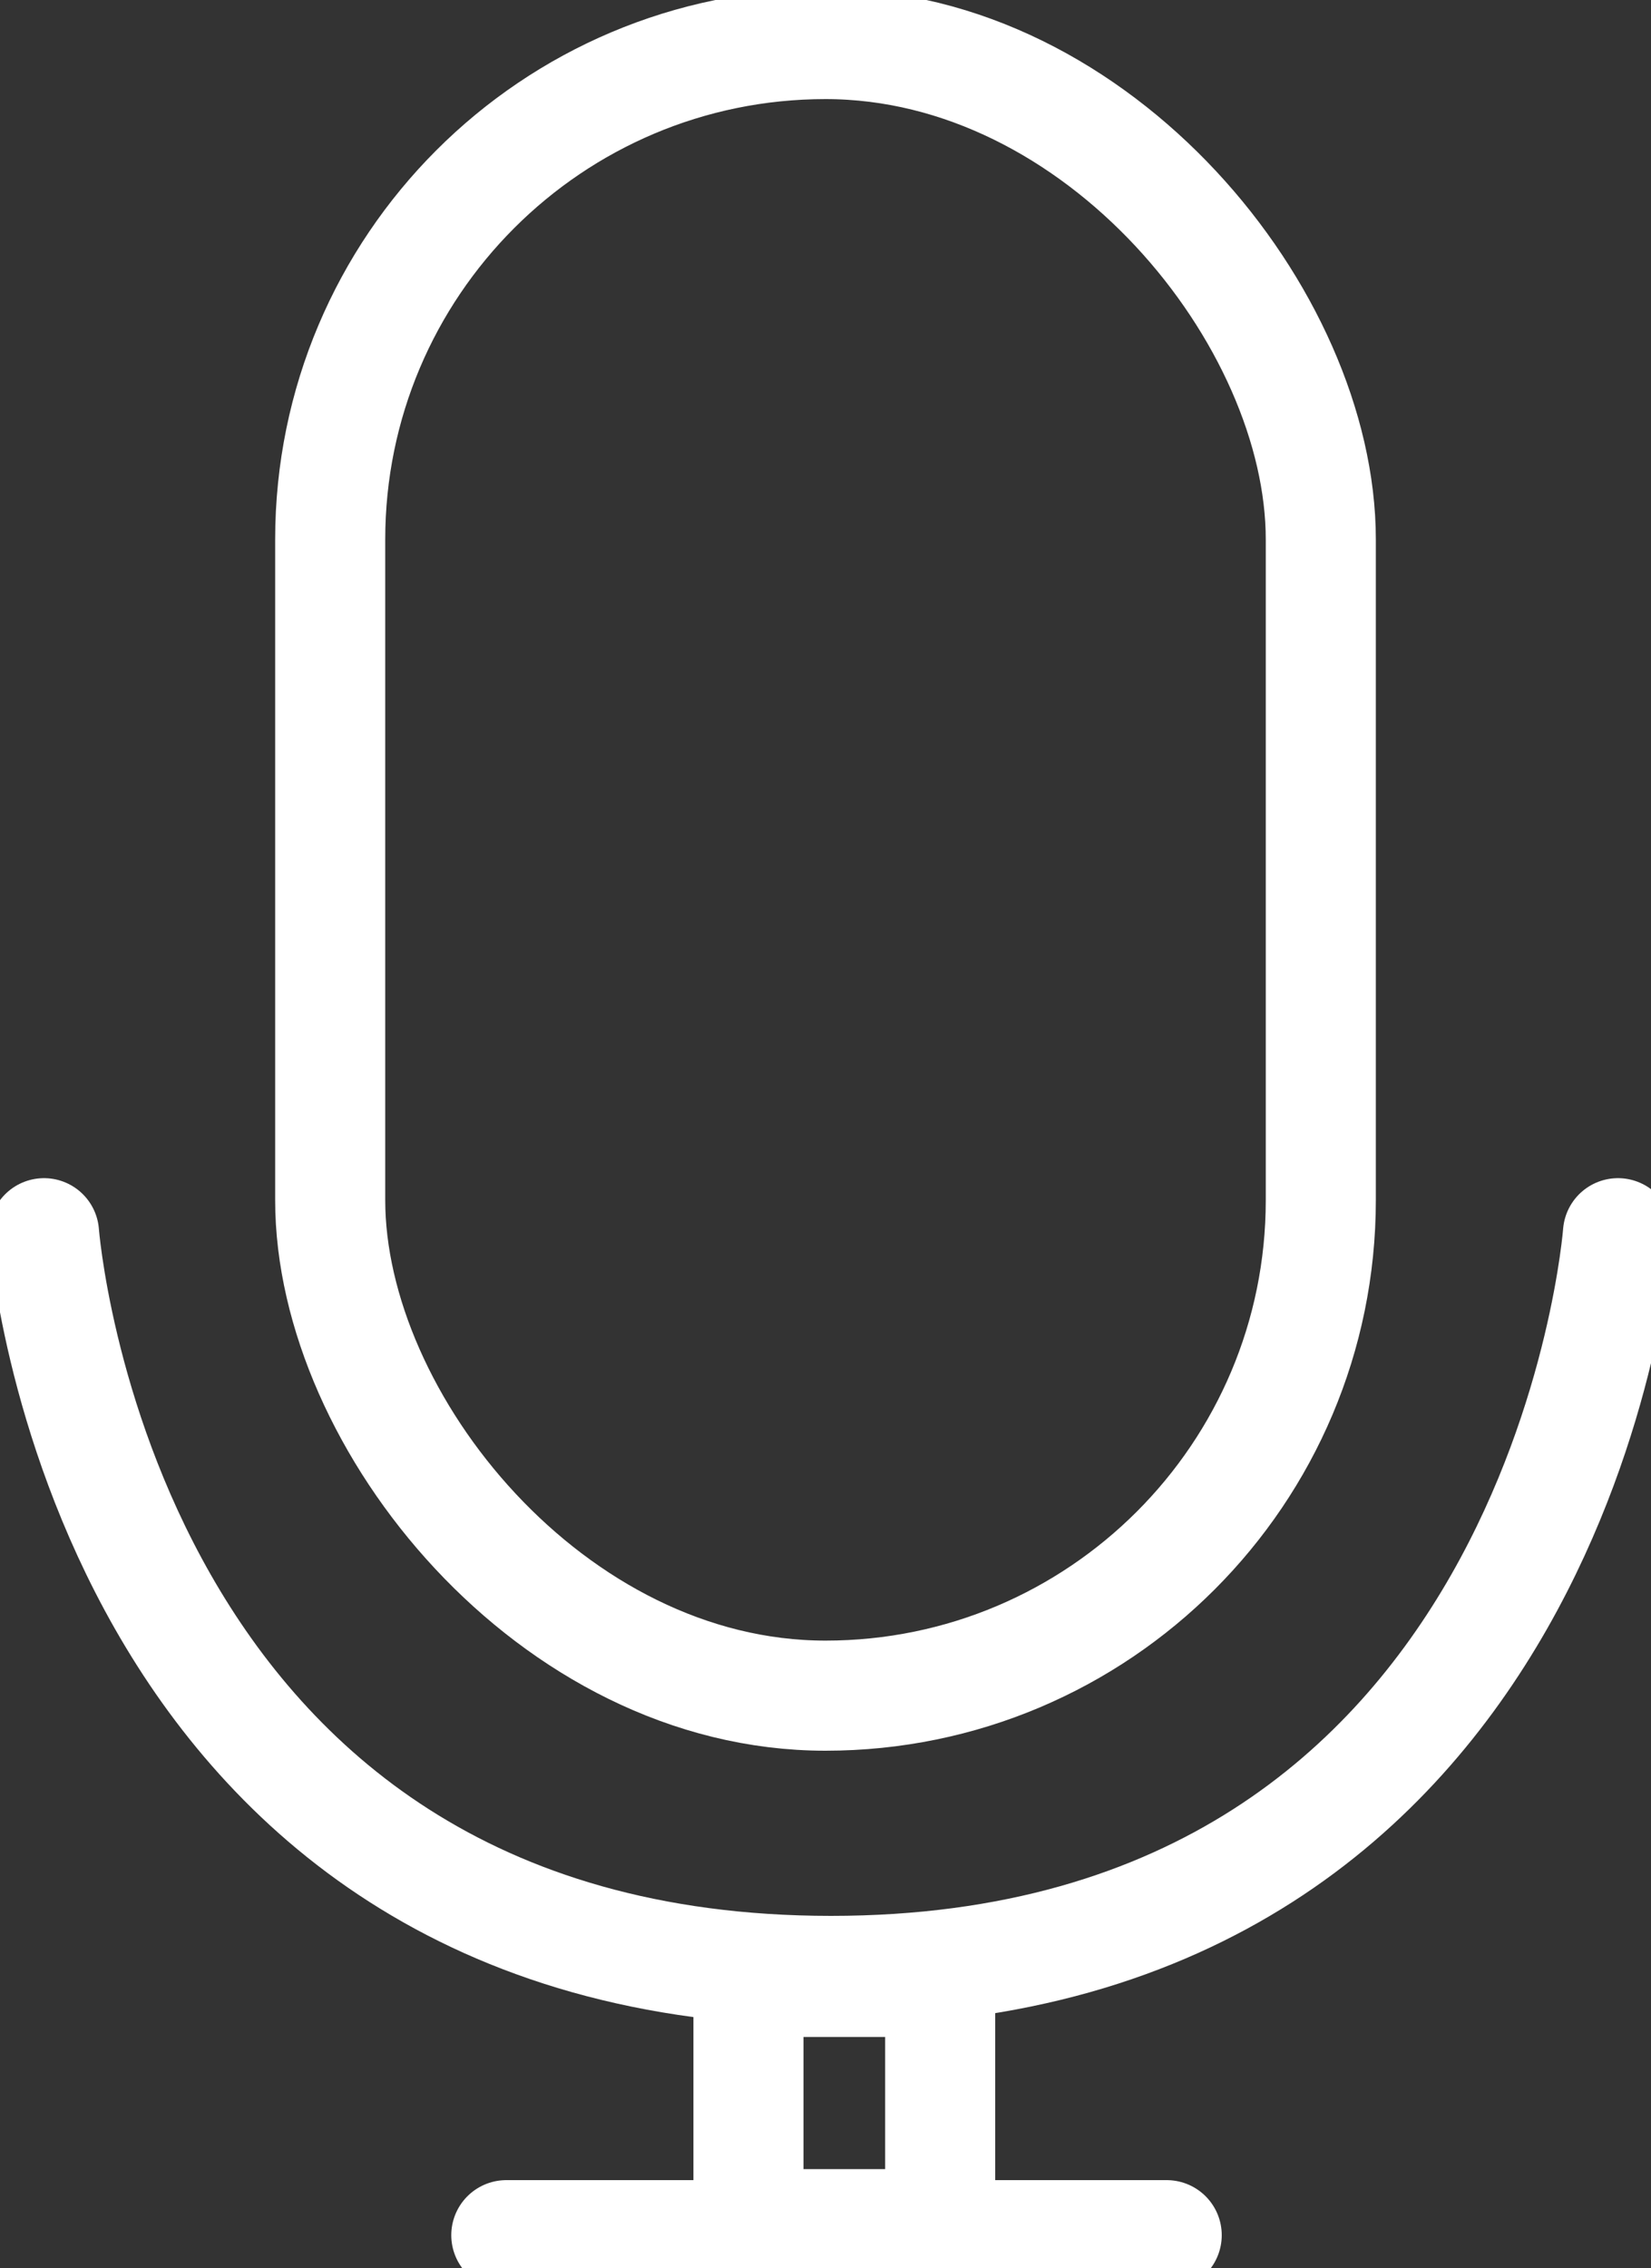
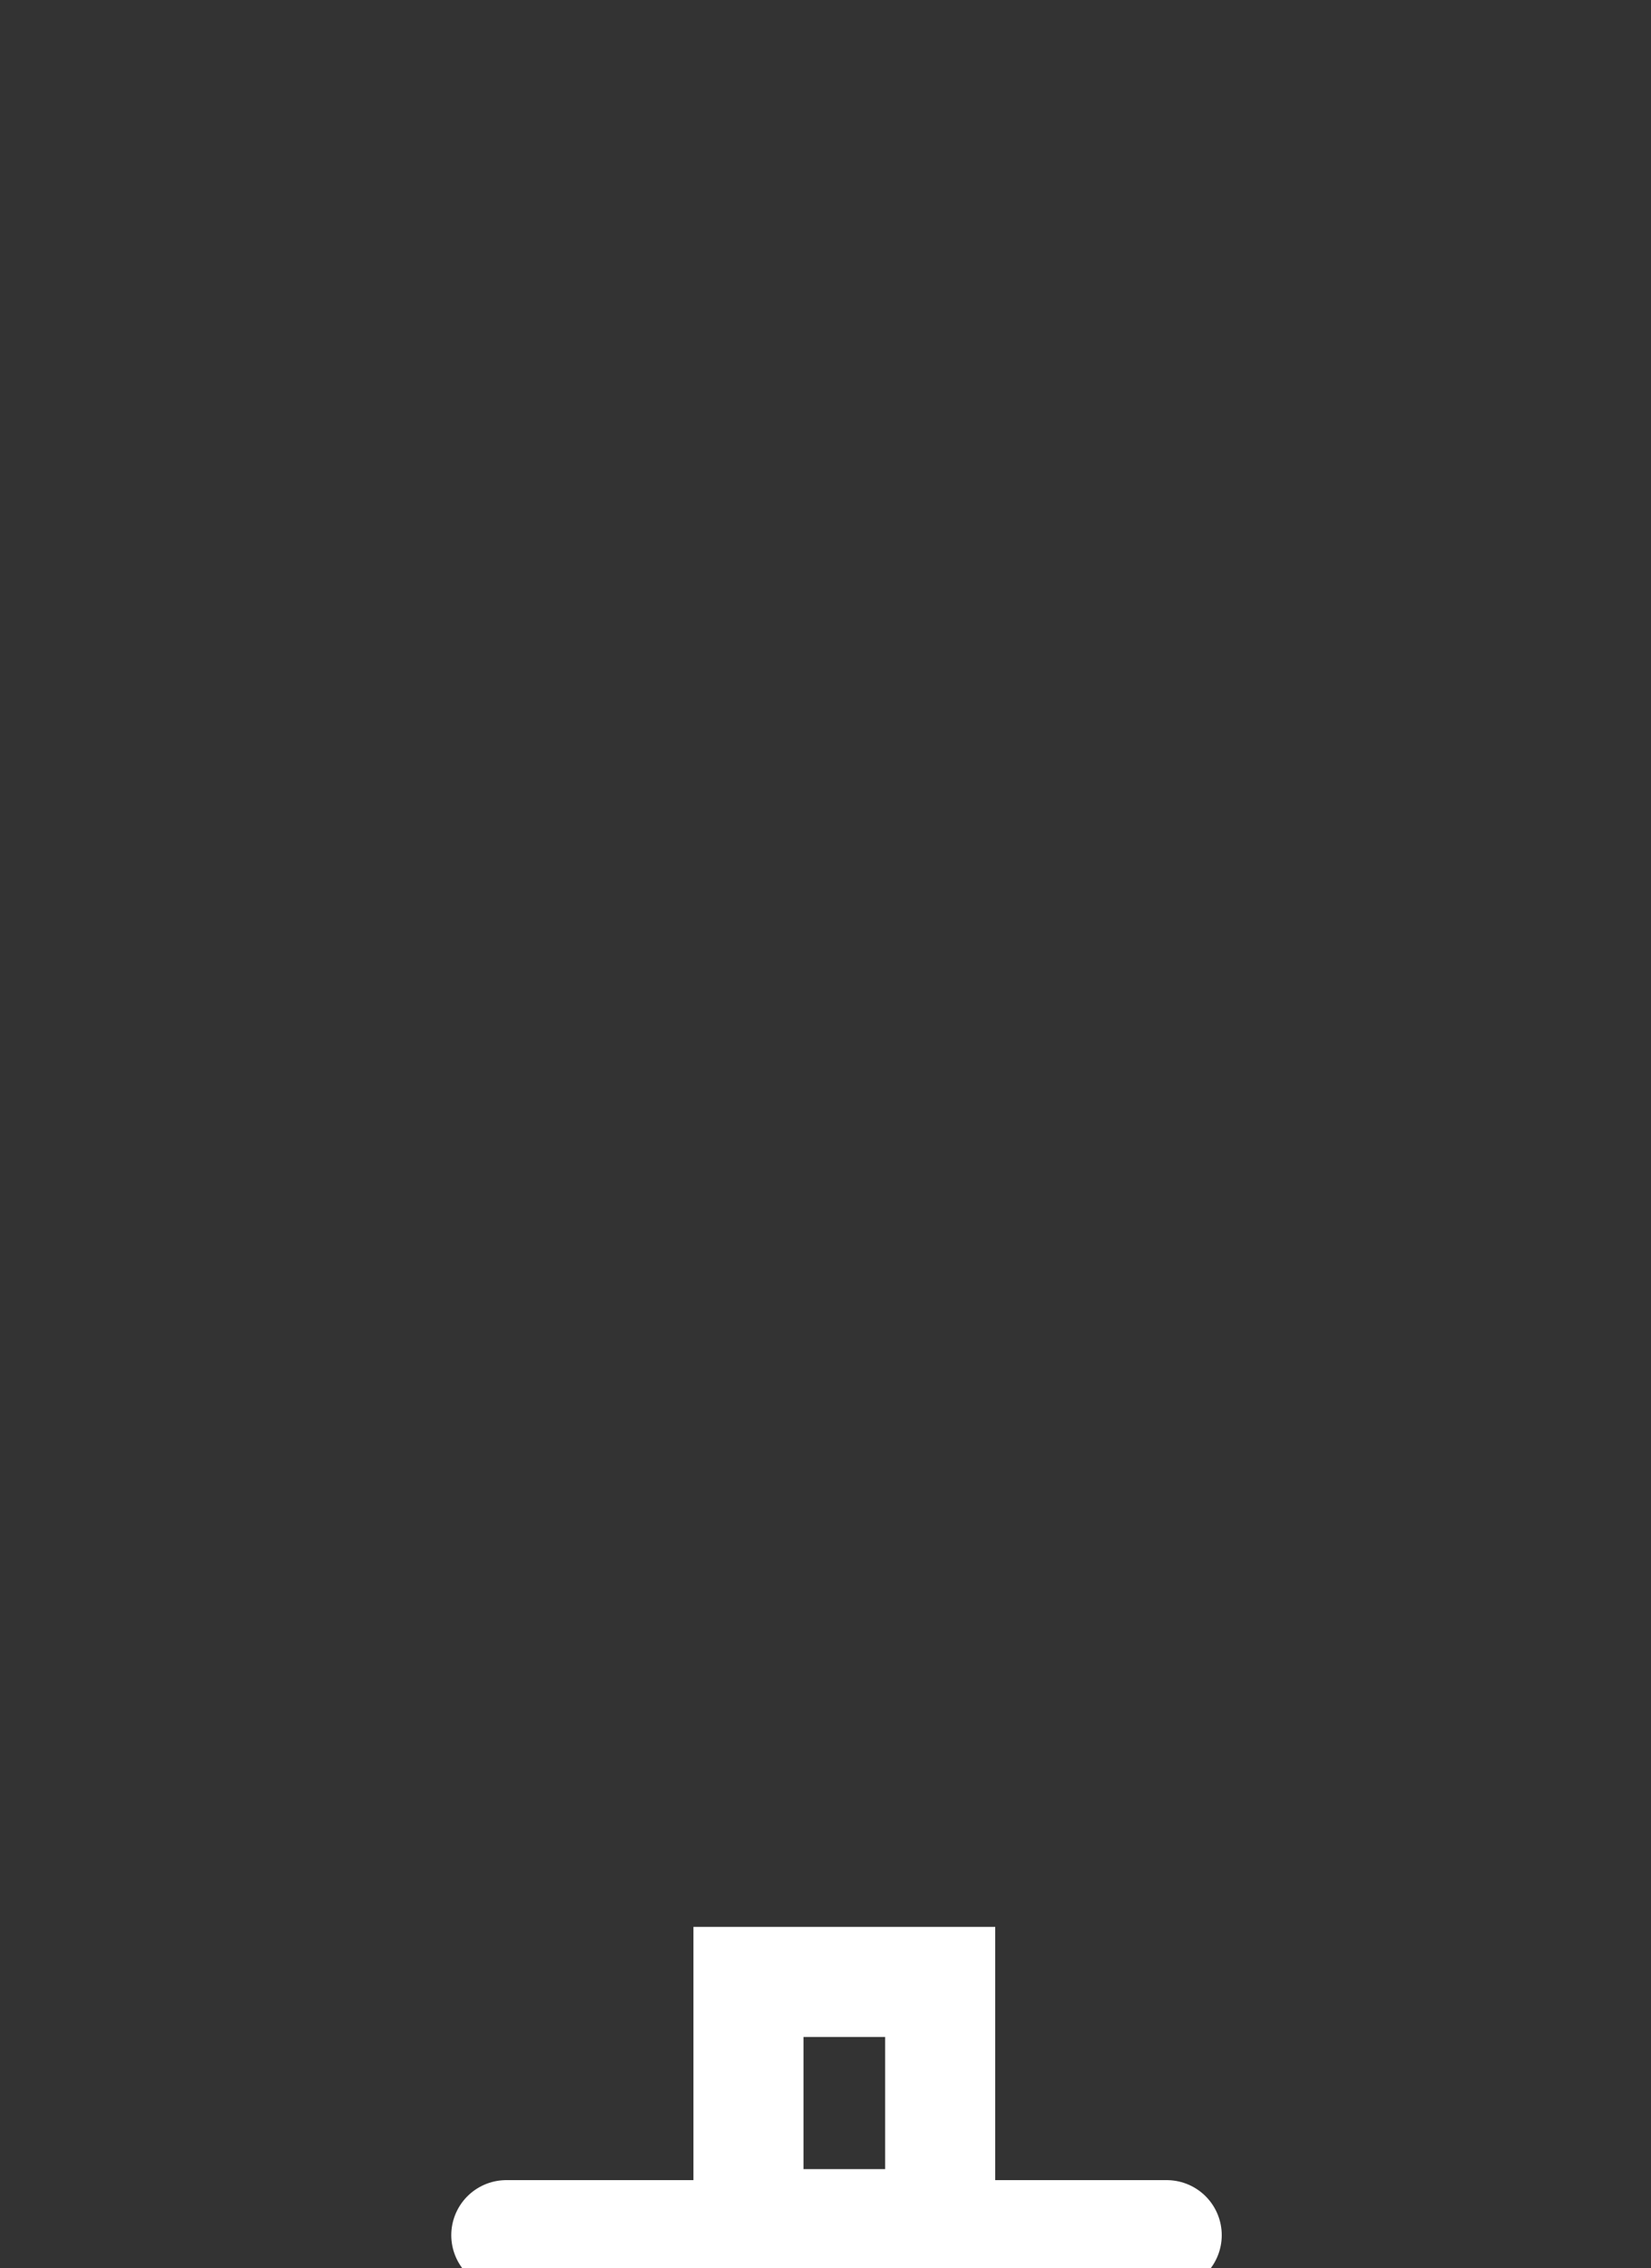
<svg xmlns="http://www.w3.org/2000/svg" width="75" height="103" viewBox="0 0 75 103" fill="none">
  <rect x="0" y="0" width="75" height="103" fill="#333333" stroke="none" />
-   <rect x="15" y="2" width="45" height="75" rx="22.5" stroke="white" stroke-width="5" />
-   <path d="M2 56C2 56 4.5 89.5 37.75 89.5C71 89.5 73.5 56 73.5 56" stroke="white" stroke-width="5" stroke-linecap="round" />
  <rect x="34" y="90" width="8.71" height="11" stroke="white" stroke-width="5" />
  <path d="M23 101.5H53" stroke="white" stroke-width="5" stroke-linecap="round" />
</svg>